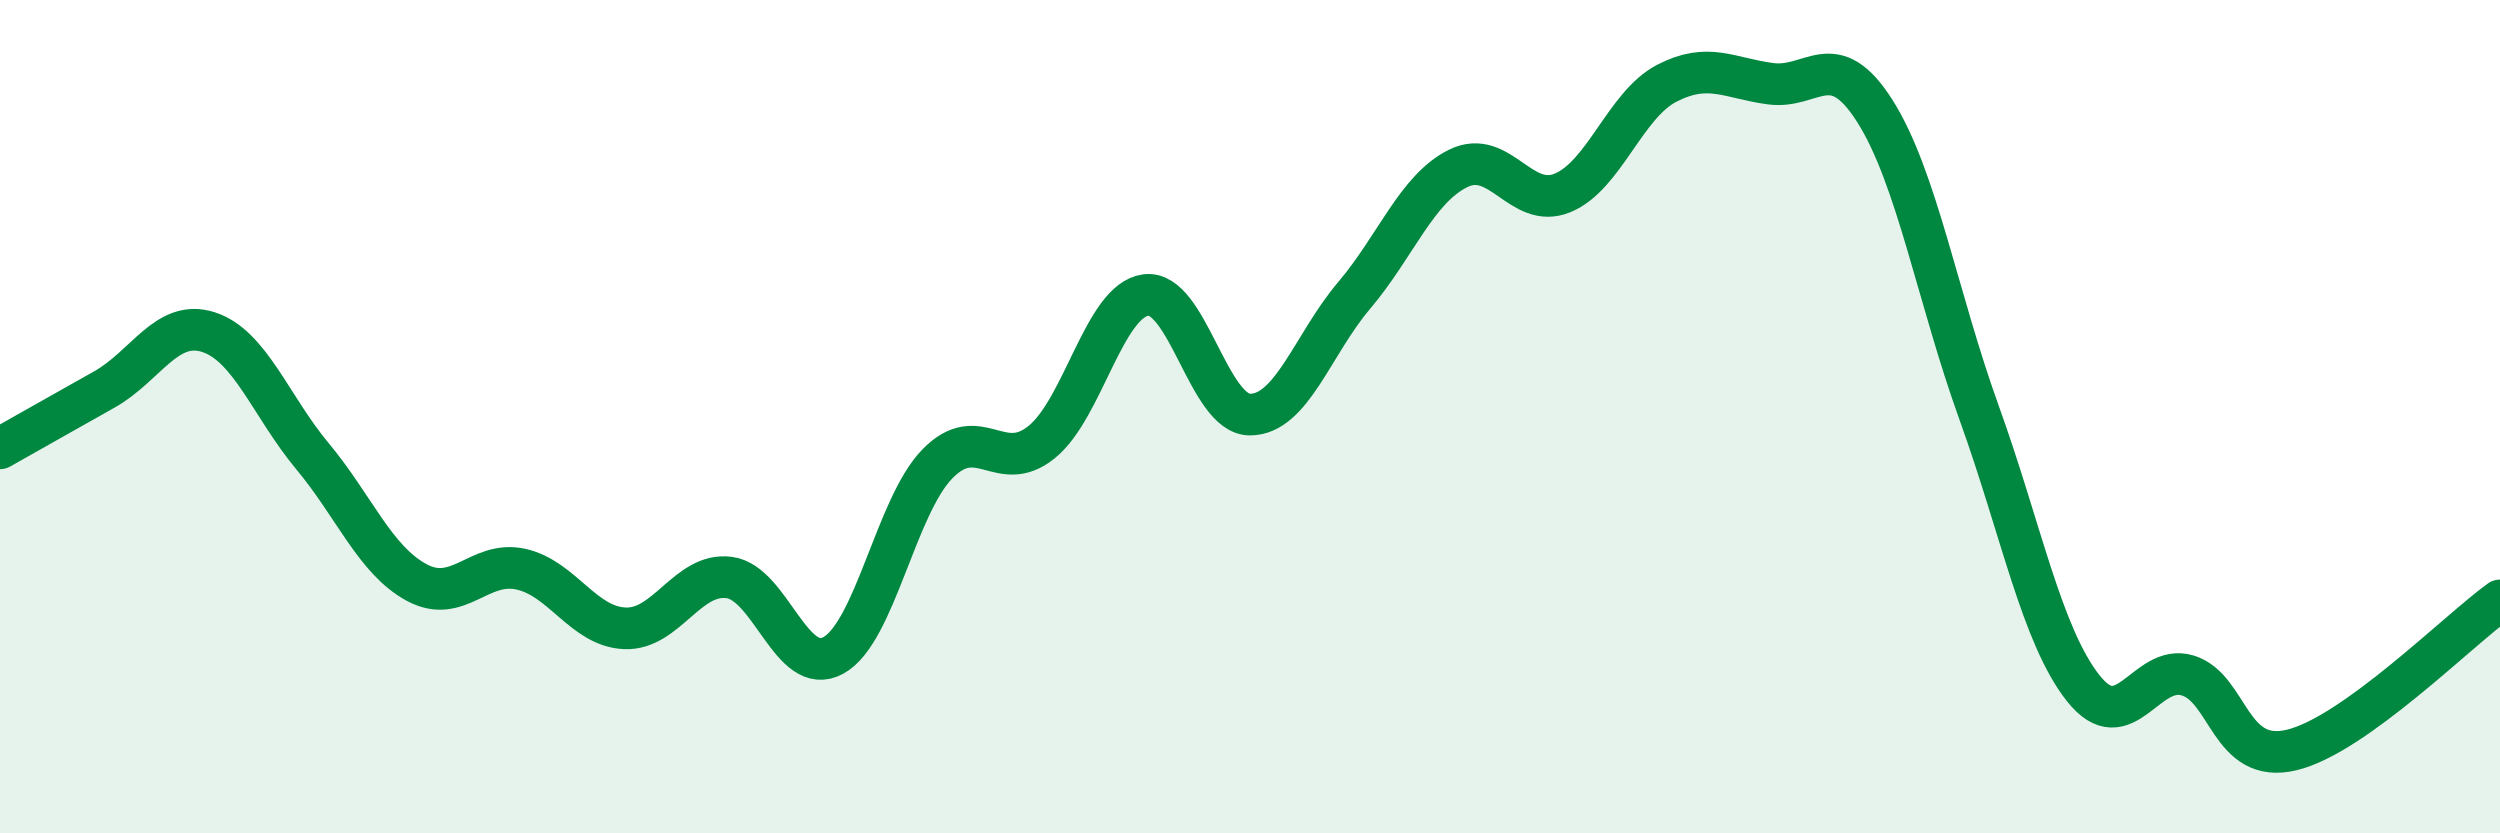
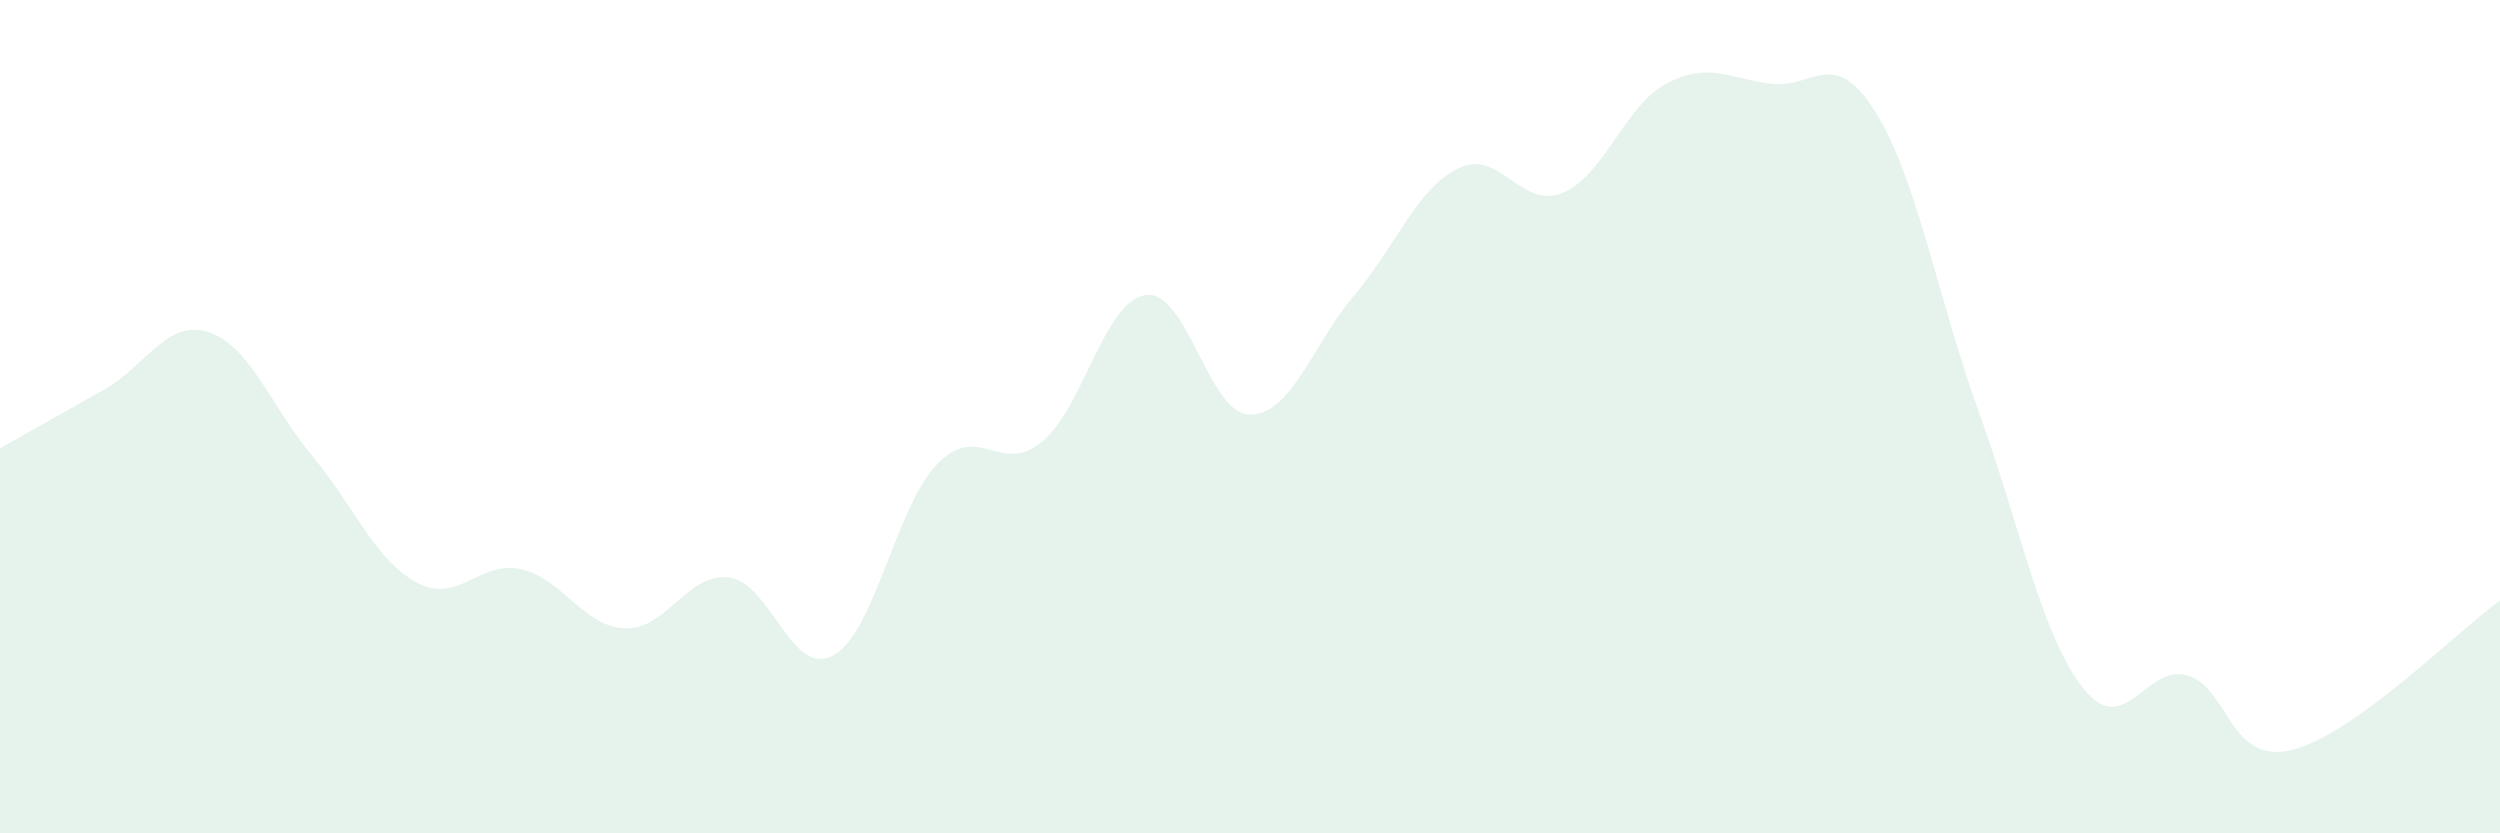
<svg xmlns="http://www.w3.org/2000/svg" width="60" height="20" viewBox="0 0 60 20">
  <path d="M 0,10.76 C 0.5,10.48 1.5,9.91 2.5,9.35 C 3.5,8.79 4,7.65 5,7.97 C 6,8.29 6.5,9.75 7.5,10.95 C 8.5,12.15 9,13.44 10,13.98 C 11,14.52 11.5,13.44 12.5,13.66 C 13.5,13.88 14,15.04 15,15.08 C 16,15.12 16.5,13.73 17.5,13.86 C 18.5,13.99 19,16.28 20,15.73 C 21,15.18 21.5,12.15 22.5,11.13 C 23.5,10.11 24,11.42 25,10.61 C 26,9.8 26.5,7.21 27.5,7.08 C 28.5,6.95 29,9.95 30,9.95 C 31,9.95 31.5,8.27 32.5,7.09 C 33.5,5.91 34,4.53 35,4.04 C 36,3.55 36.5,5.04 37.5,4.63 C 38.5,4.22 39,2.52 40,2 C 41,1.48 41.5,1.88 42.5,2.01 C 43.5,2.14 44,1.09 45,2.67 C 46,4.25 46.5,7.14 47.5,9.91 C 48.5,12.68 49,15.26 50,16.52 C 51,17.78 51.5,15.91 52.5,16.21 C 53.5,16.51 53.5,18.36 55,18 C 56.5,17.64 59,15.13 60,14.41L60 20L0 20Z" fill="#008740" opacity="0.1" stroke-linecap="round" stroke-linejoin="round" />
-   <path d="M 0,10.76 C 0.5,10.48 1.5,9.91 2.5,9.35 C 3.5,8.79 4,7.65 5,7.97 C 6,8.29 6.5,9.75 7.5,10.95 C 8.5,12.15 9,13.44 10,13.98 C 11,14.52 11.5,13.44 12.5,13.66 C 13.5,13.88 14,15.04 15,15.08 C 16,15.12 16.5,13.73 17.5,13.86 C 18.5,13.99 19,16.28 20,15.73 C 21,15.18 21.5,12.15 22.5,11.13 C 23.5,10.11 24,11.42 25,10.61 C 26,9.8 26.5,7.21 27.5,7.08 C 28.5,6.95 29,9.95 30,9.95 C 31,9.95 31.5,8.27 32.5,7.09 C 33.5,5.91 34,4.53 35,4.04 C 36,3.55 36.5,5.04 37.5,4.63 C 38.5,4.22 39,2.52 40,2 C 41,1.48 41.5,1.88 42.5,2.01 C 43.5,2.14 44,1.09 45,2.67 C 46,4.25 46.5,7.14 47.5,9.91 C 48.5,12.68 49,15.26 50,16.52 C 51,17.78 51.5,15.91 52.5,16.21 C 53.5,16.51 53.5,18.36 55,18 C 56.5,17.64 59,15.13 60,14.41" stroke="#008740" stroke-width="1" fill="none" stroke-linecap="round" stroke-linejoin="round" />
</svg>